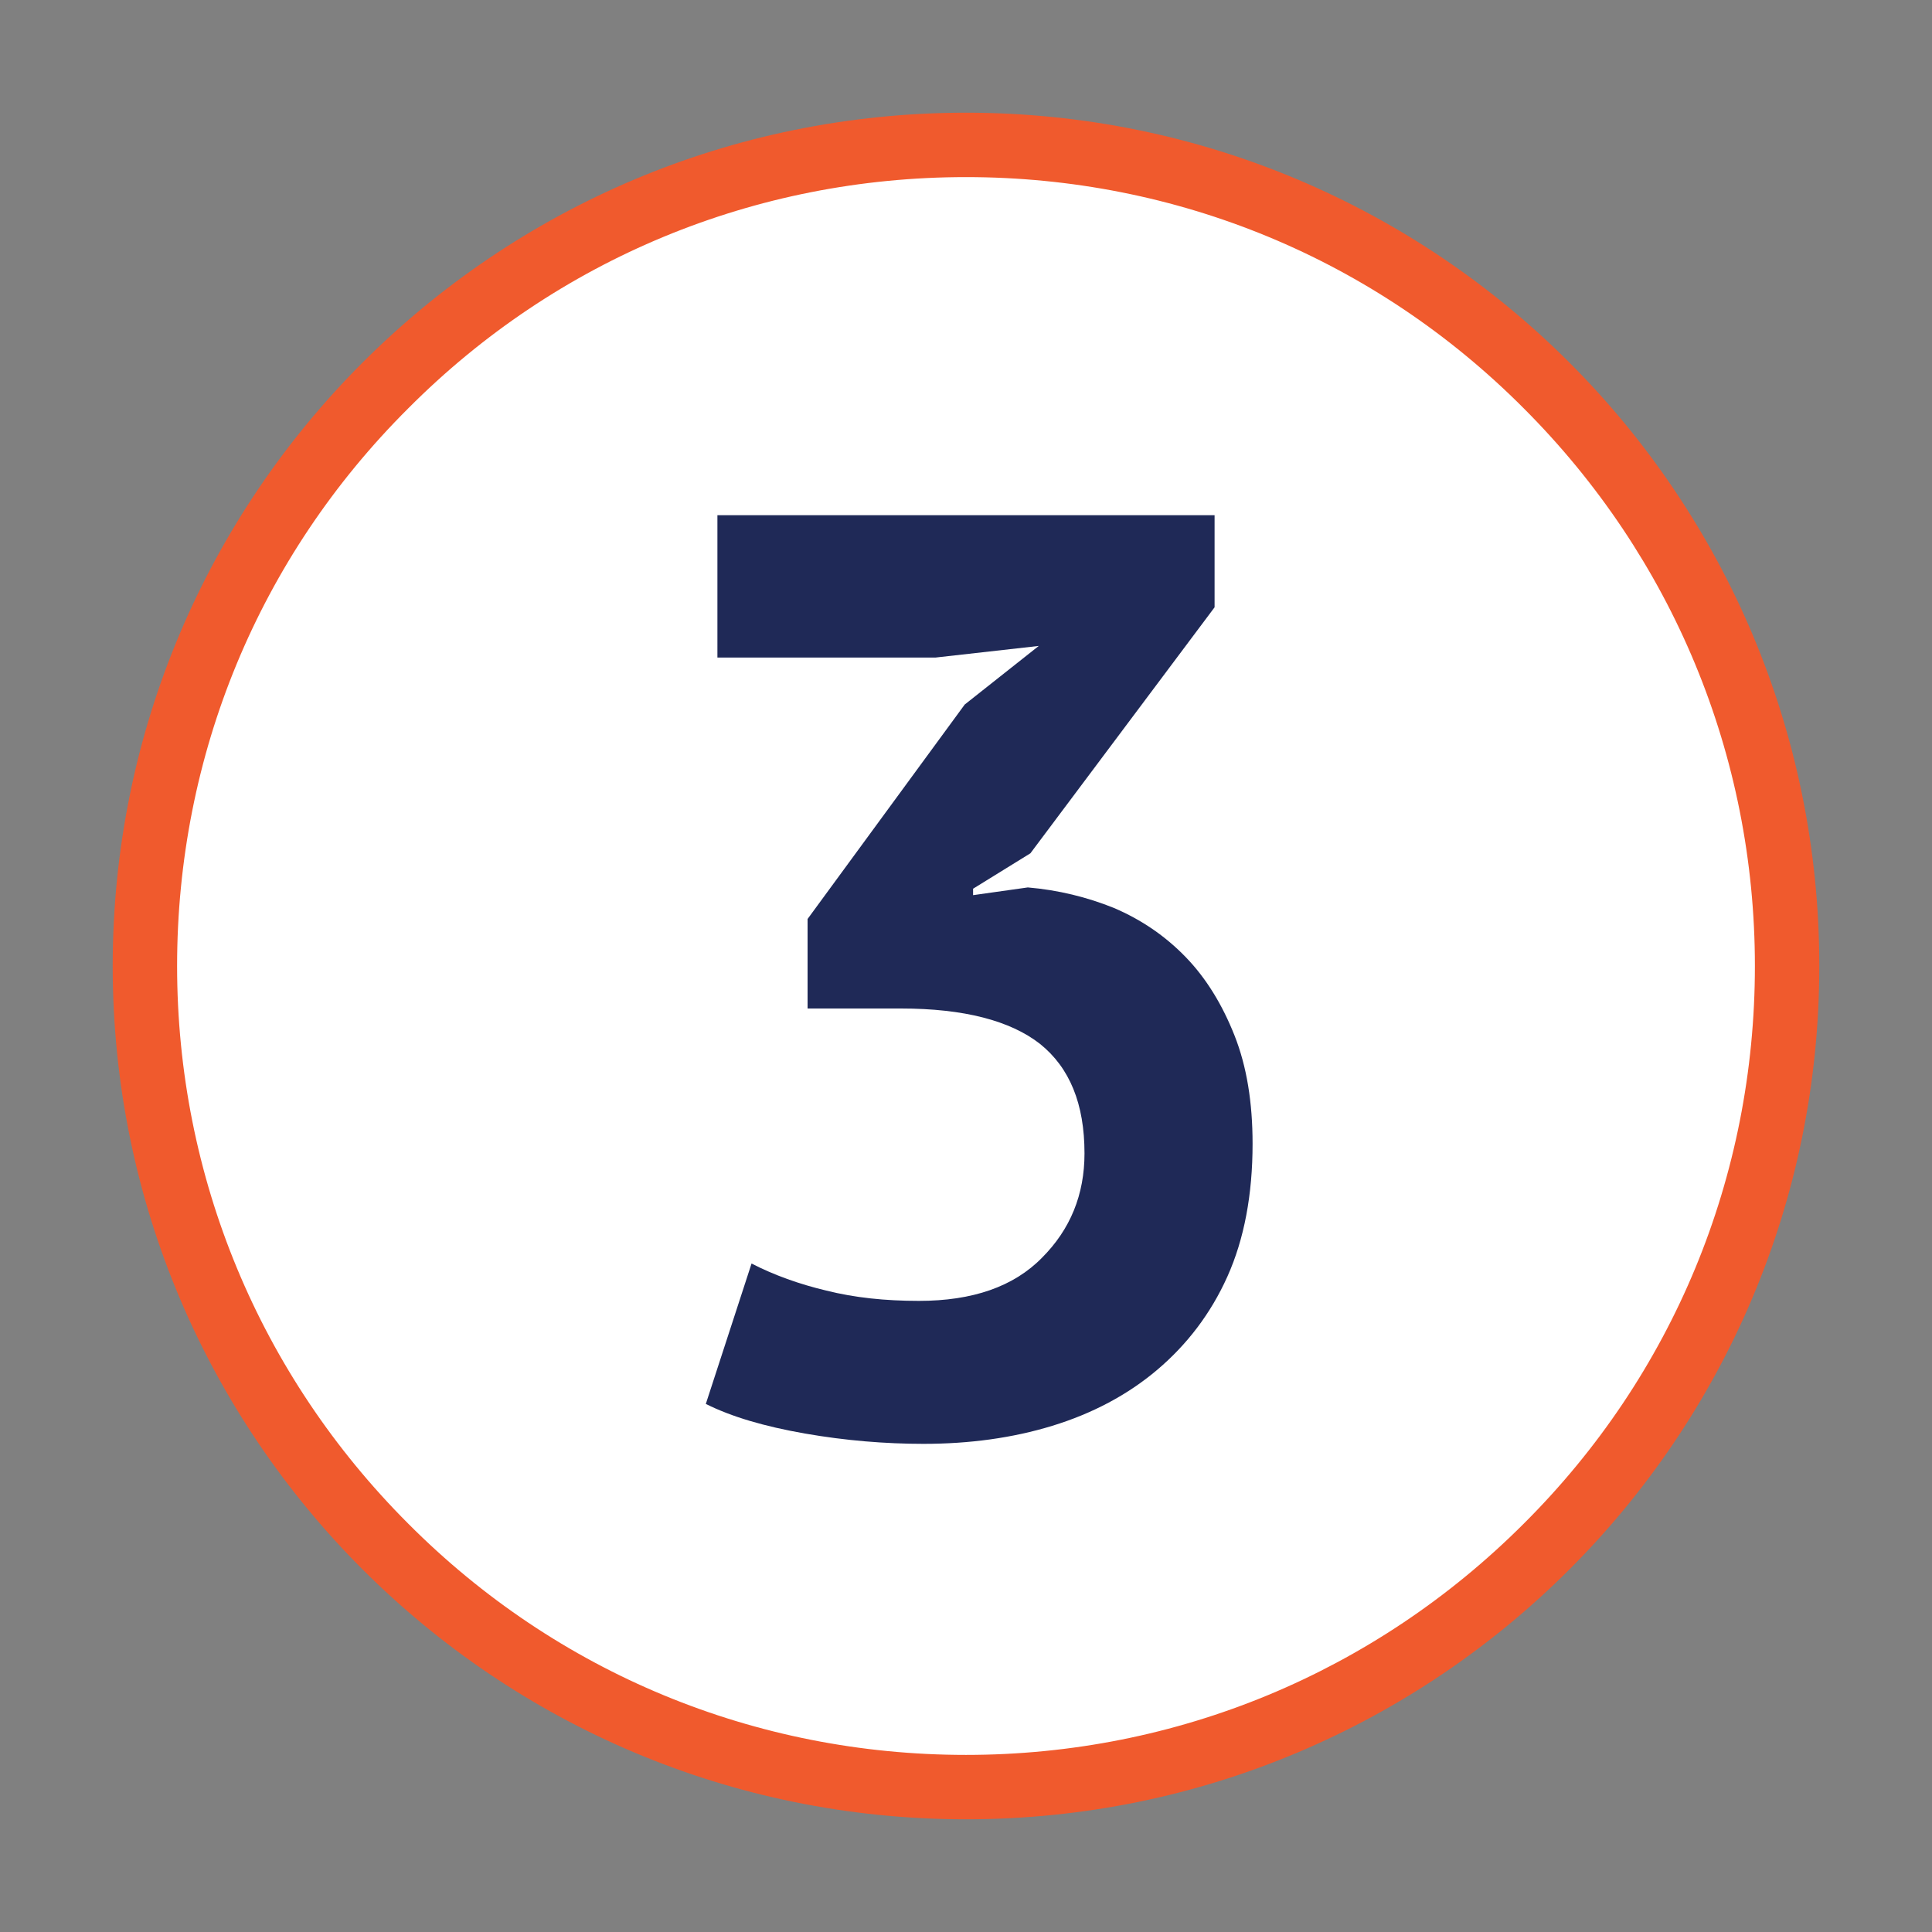
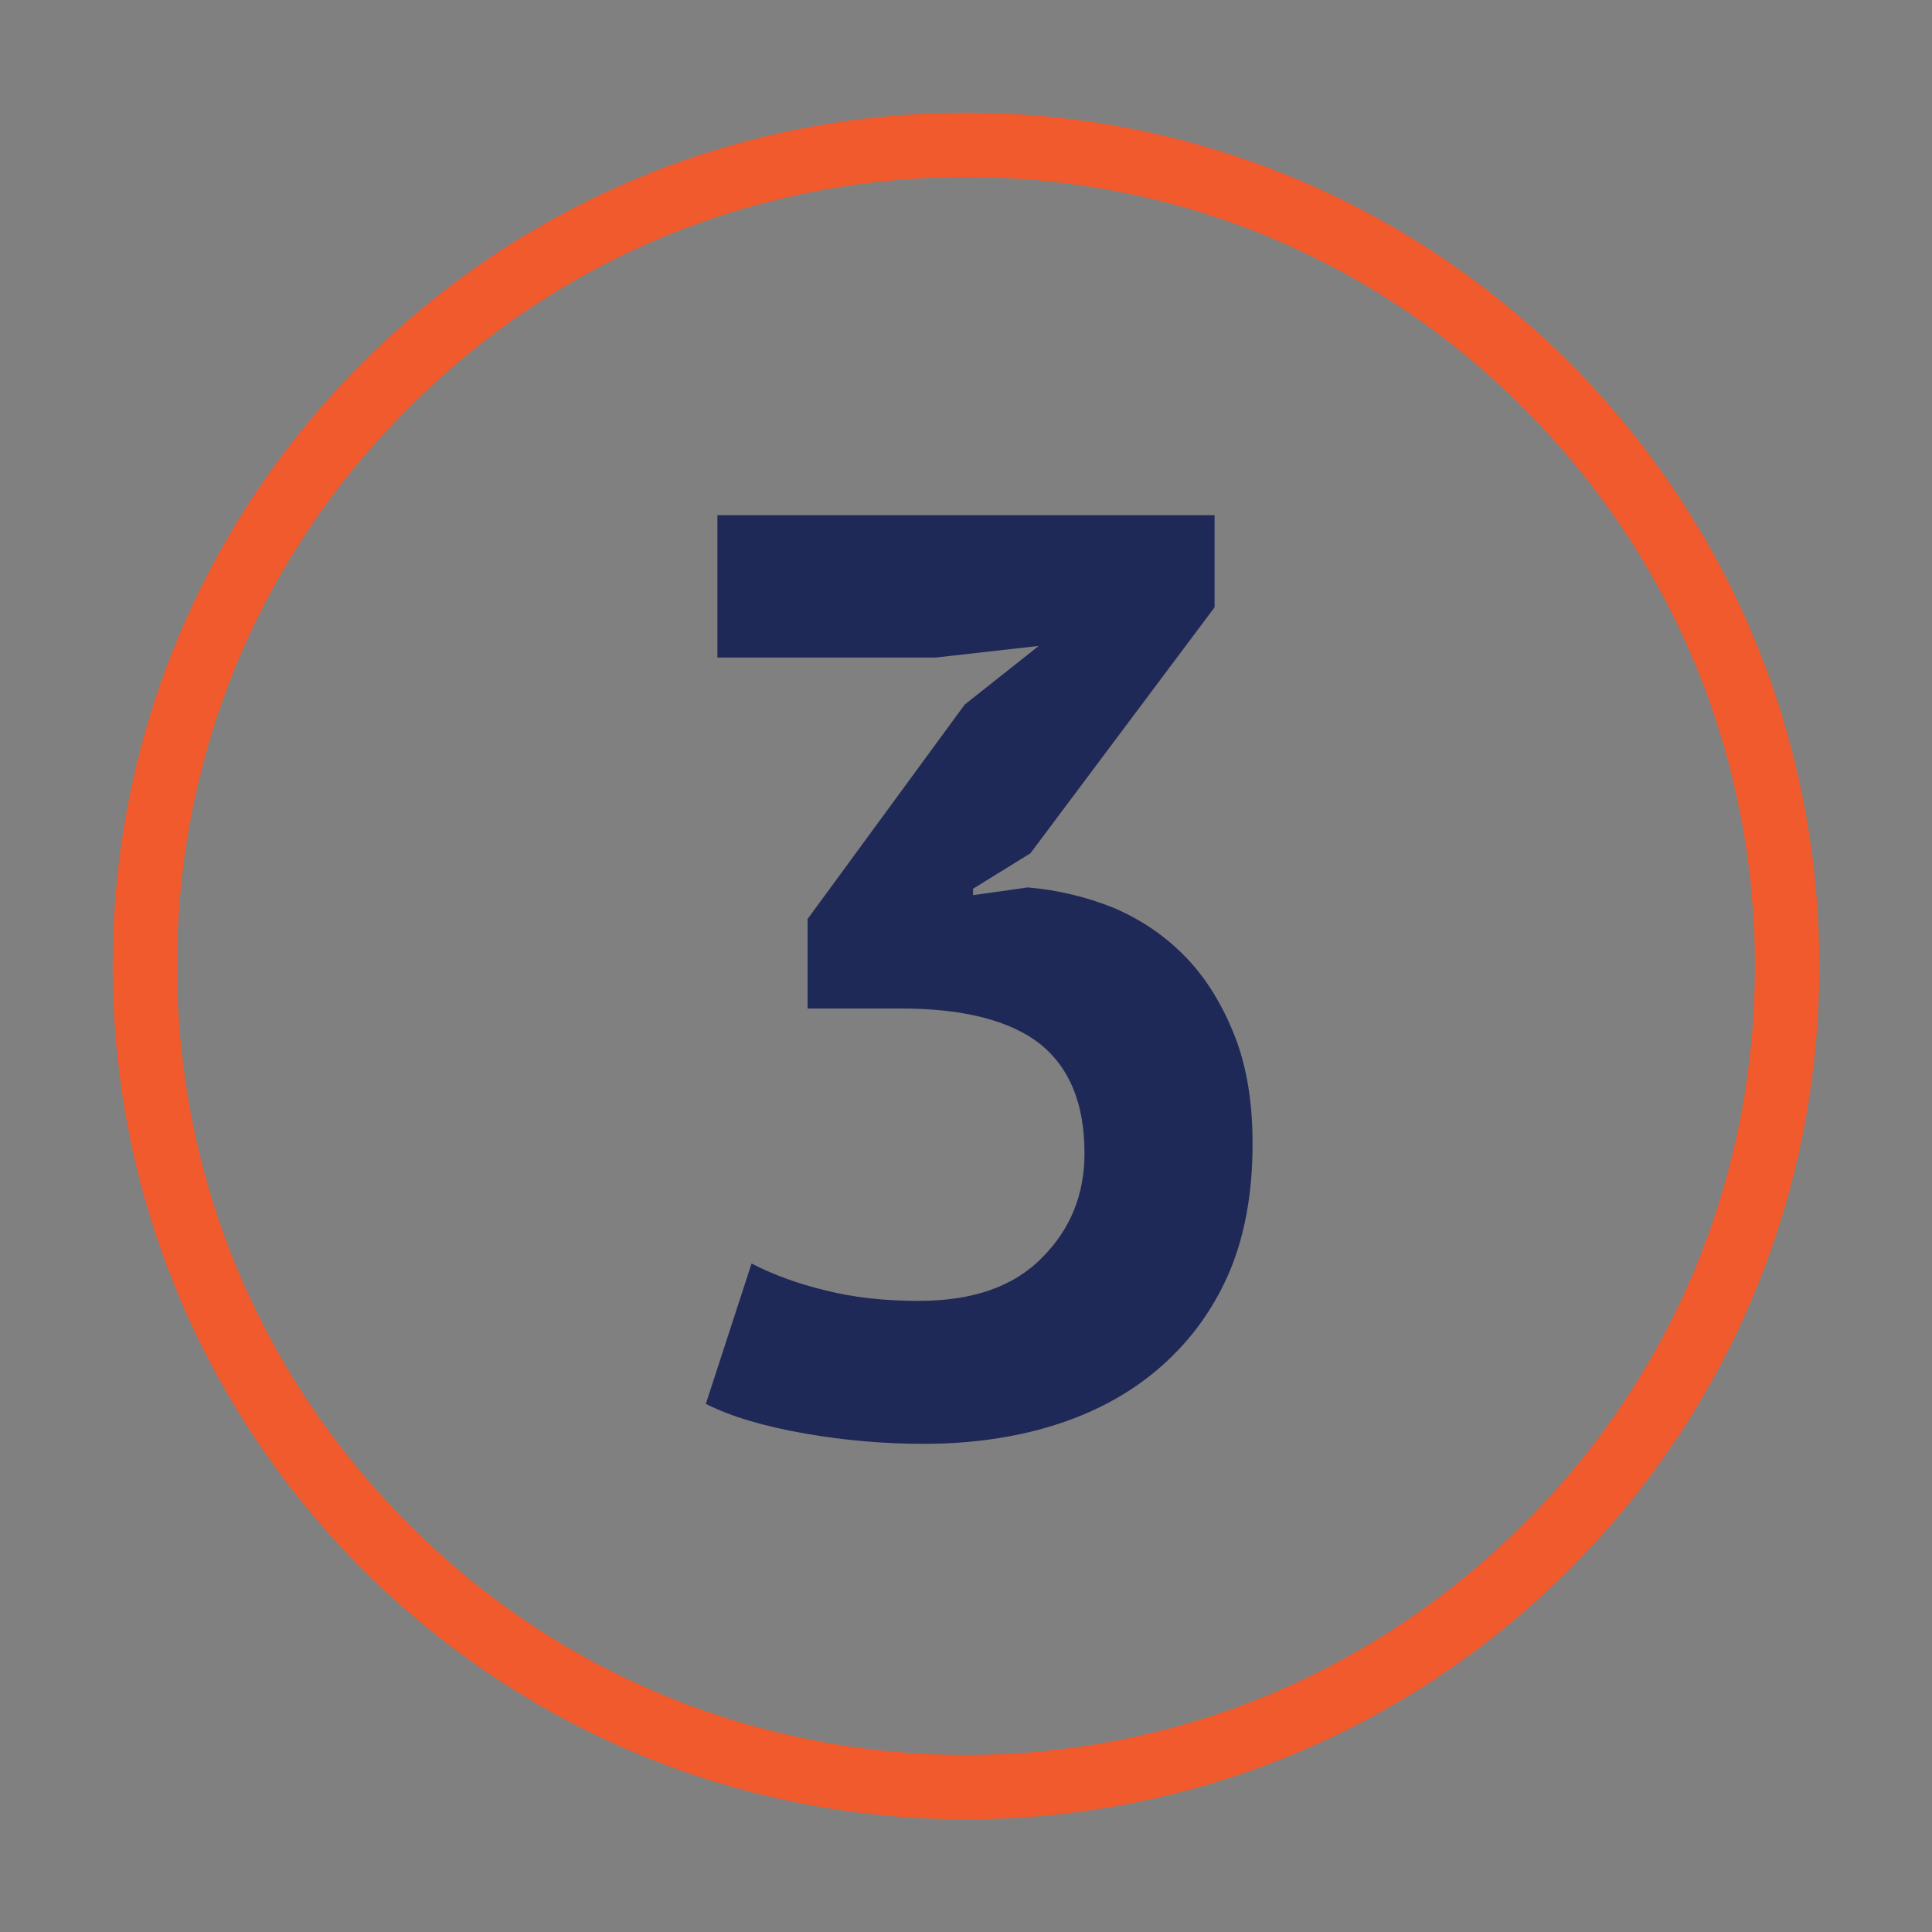
<svg xmlns="http://www.w3.org/2000/svg" version="1.1" x="0px" y="0px" viewBox="0 0 300 300" style="enable-background:new 0 0 300 300;" xml:space="preserve">
  <rect x="0" y="0" width="300" height="300" fill="#808080" stroke="none" />
  <style type="text/css">
	.st0{display:none;}
	.st1{display:inline;}
	.st2{fill:#FFFFFF;}
	.st3{fill:#F05A2D;}
	.st4{fill:#1F2957;}
</style>
  <g id="_x35_" class="st0">
    <g class="st1">
-       <circle class="st2" cx="150" cy="150" r="127.5" />
      <path class="st3" d="M150,27.5c32.7,0,63.5,12.7,86.6,35.9c23.1,23.1,35.9,53.9,35.9,86.6s-12.7,63.5-35.9,86.6    c-23.1,23.1-53.9,35.9-86.6,35.9s-63.5-12.7-86.6-35.9c-23.1-23.1-35.9-53.9-35.9-86.6s12.7-63.5,35.9-86.6    C86.5,40.2,117.3,27.5,150,27.5 M150,17.5C76.8,17.5,17.5,76.8,17.5,150S76.8,282.5,150,282.5S282.5,223.2,282.5,150    S223.2,17.5,150,17.5L150,17.5z" />
    </g>
    <g class="st1">
      <path class="st4" d="M139.4,201c8.9,0,15.7-2.2,20.4-6.5c4.7-4.3,7.1-10.2,7.1-17.8c0-8.1-2.8-14-8.3-17.8    c-5.5-3.8-13.4-5.7-23.6-5.7l-16,0.6V80h69.5v24.6h-46.9v27.3l8.3-0.8c6.6,0.3,12.6,1.5,17.9,3.6c5.3,2.2,9.9,5.2,13.6,9    c3.8,3.8,6.7,8.5,8.7,13.9c2,5.5,3,11.5,3,18.3c0,7.9-1.3,14.9-4,21c-2.7,6.1-6.4,11.1-11.2,15.2c-4.8,4-10.4,7.1-16.9,9.1    c-6.5,2-13.5,3-21.2,3c-6.1,0-11.8-0.5-17.3-1.5c-5.5-1-10.1-2.4-13.8-4.1l7.1-21.8c3.1,1.3,6.5,2.4,10.2,3.1    C129.7,200.6,134.2,201,139.4,201z" />
    </g>
  </g>
  <g id="_x34_" class="st0">
    <g class="st1">
-       <circle class="st2" cx="150" cy="150" r="127.5" />
      <path class="st3" d="M150,27.5c32.7,0,63.5,12.7,86.6,35.9c23.1,23.1,35.9,53.9,35.9,86.6s-12.7,63.5-35.9,86.6    c-23.1,23.1-53.9,35.9-86.6,35.9s-63.5-12.7-86.6-35.9c-23.1-23.1-35.9-53.9-35.9-86.6s12.7-63.5,35.9-86.6    C86.5,40.2,117.3,27.5,150,27.5 M150,17.5C76.8,17.5,17.5,76.8,17.5,150S76.8,282.5,150,282.5S282.5,223.2,282.5,150    S223.2,17.5,150,17.5L150,17.5z" />
    </g>
    <g class="st1">
-       <path class="st4" d="M195.7,180h-22.2v39.4H149V180H87.8v-14.9l64-88.1h21.6v82h22.2V180z M149,128.1l1.8-17H150l-6.9,14.5    l-21,27.3l-10.1,7.7L125,159h24V128.1z" />
-     </g>
+       </g>
  </g>
  <g id="_x33_">
    <g>
-       <circle class="st2" cx="150" cy="150" r="127.5" />
      <path class="st3" d="M150,27.5c32.7,0,63.5,12.7,86.6,35.9c23.1,23.1,35.9,53.9,35.9,86.6s-12.7,63.5-35.9,86.6    c-23.1,23.1-53.9,35.9-86.6,35.9s-63.5-12.7-86.6-35.9c-23.1-23.1-35.9-53.9-35.9-86.6s12.7-63.5,35.9-86.6    C86.5,40.2,117.3,27.5,150,27.5 M150,17.5C76.8,17.5,17.5,76.8,17.5,150S76.8,282.5,150,282.5S282.5,223.2,282.5,150    S223.2,17.5,150,17.5L150,17.5z" />
    </g>
    <g>
      <path class="st4" d="M142.7,202c8.3,0,14.7-2.2,19.1-6.7c4.4-4.4,6.6-9.8,6.6-16.2c0-7.7-2.3-13.3-6.9-17    c-4.6-3.6-11.8-5.5-21.6-5.5h-14.5v-13.9l24.4-33.3l11.5-9.1l-16,1.8h-33.9V80h77.2v14.3L160,132.5l-8.9,5.5v1l8.5-1.2    c4.7,0.4,9.2,1.5,13.4,3.2c4.2,1.8,7.9,4.3,11.1,7.6c3.2,3.3,5.7,7.4,7.6,12.2c1.9,4.8,2.8,10.4,2.8,16.8c0,7.9-1.3,14.8-3.9,20.6    c-2.6,5.8-6.3,10.6-10.9,14.5c-4.6,3.9-10.1,6.8-16.3,8.7c-6.2,1.9-12.9,2.8-20,2.8c-5.9,0-12.1-0.5-18.4-1.6    c-6.3-1.1-11.4-2.6-15.4-4.6l7.1-21.8c3.5,1.8,7.4,3.2,11.6,4.2C132.7,201.5,137.4,202,142.7,202z" />
    </g>
  </g>
  <g id="_x32_" class="st0">
    <g class="st1">
      <circle class="st2" cx="150" cy="150" r="127.5" />
      <path class="st3" d="M150,27.5c32.7,0,63.5,12.7,86.6,35.9c23.1,23.1,35.9,53.9,35.9,86.6s-12.7,63.5-35.9,86.6    c-23.1,23.1-53.9,35.9-86.6,35.9s-63.5-12.7-86.6-35.9c-23.1-23.1-35.9-53.9-35.9-86.6s12.7-63.5,35.9-86.6    C86.5,40.2,117.3,27.5,150,27.5 M150,17.5C76.8,17.5,17.5,76.8,17.5,150S76.8,282.5,150,282.5S282.5,223.2,282.5,150    S223.2,17.5,150,17.5L150,17.5z" />
    </g>
    <g class="st1">
      <path class="st4" d="M187.9,111.5c0,6.9-1.2,13.8-3.7,20.8c-2.5,7-5.7,13.9-9.5,20.6c-3.8,6.7-8.1,13.2-12.7,19.5    c-4.6,6.3-9.2,12-13.6,17.3l-10.7,8.3v1l14.5-2.8H191v22.2h-85v-13.5c3.2-3.4,6.9-7.3,10.9-11.8c4-4.5,8.1-9.3,12.2-14.3    c4.1-5,8.1-10.3,12-15.7c3.9-5.4,7.4-10.8,10.5-16.3c3.1-5.5,5.6-10.7,7.4-15.9c1.8-5.1,2.7-10,2.7-14.5c0-5.5-1.6-10.1-4.7-13.6    c-3.2-3.6-8.2-5.4-15-5.4c-4.3,0-8.7,0.9-13.2,2.7c-4.5,1.8-8.3,4.1-11.4,7l-10.5-18.6c5.3-4.3,11.2-7.8,17.9-10.4    s14.5-3.9,23.5-3.9c5.8,0,11.1,0.8,16,2.4c4.8,1.6,9,4,12.5,7.1c3.5,3.1,6.3,7,8.3,11.6C186.9,99.9,187.9,105.3,187.9,111.5z" />
    </g>
  </g>
  <g id="_x31_" class="st0">
    <g class="st1">
-       <circle class="st2" cx="150" cy="150" r="127.5" />
      <path class="st3" d="M150,27.5c32.7,0,63.5,12.7,86.6,35.9c23.1,23.1,35.9,53.9,35.9,86.6s-12.7,63.5-35.9,86.6    c-23.1,23.1-53.9,35.9-86.6,35.9s-63.5-12.7-86.6-35.9c-23.1-23.1-35.9-53.9-35.9-86.6s12.7-63.5,35.9-86.6    C86.5,40.2,117.3,27.5,150,27.5 M150,17.5C76.8,17.5,17.5,76.8,17.5,150S76.8,282.5,150,282.5S282.5,223.2,282.5,150    S223.2,17.5,150,17.5L150,17.5z" />
    </g>
    <g class="st1">
      <path class="st4" d="M110.4,195.2h28.1v-79.8l3-13.7l-9.7,11.9l-18,12.3l-11.1-15.2l46.1-37.2h14.7v121.6H191v22.2h-80.6V195.2z" />
    </g>
  </g>
</svg>